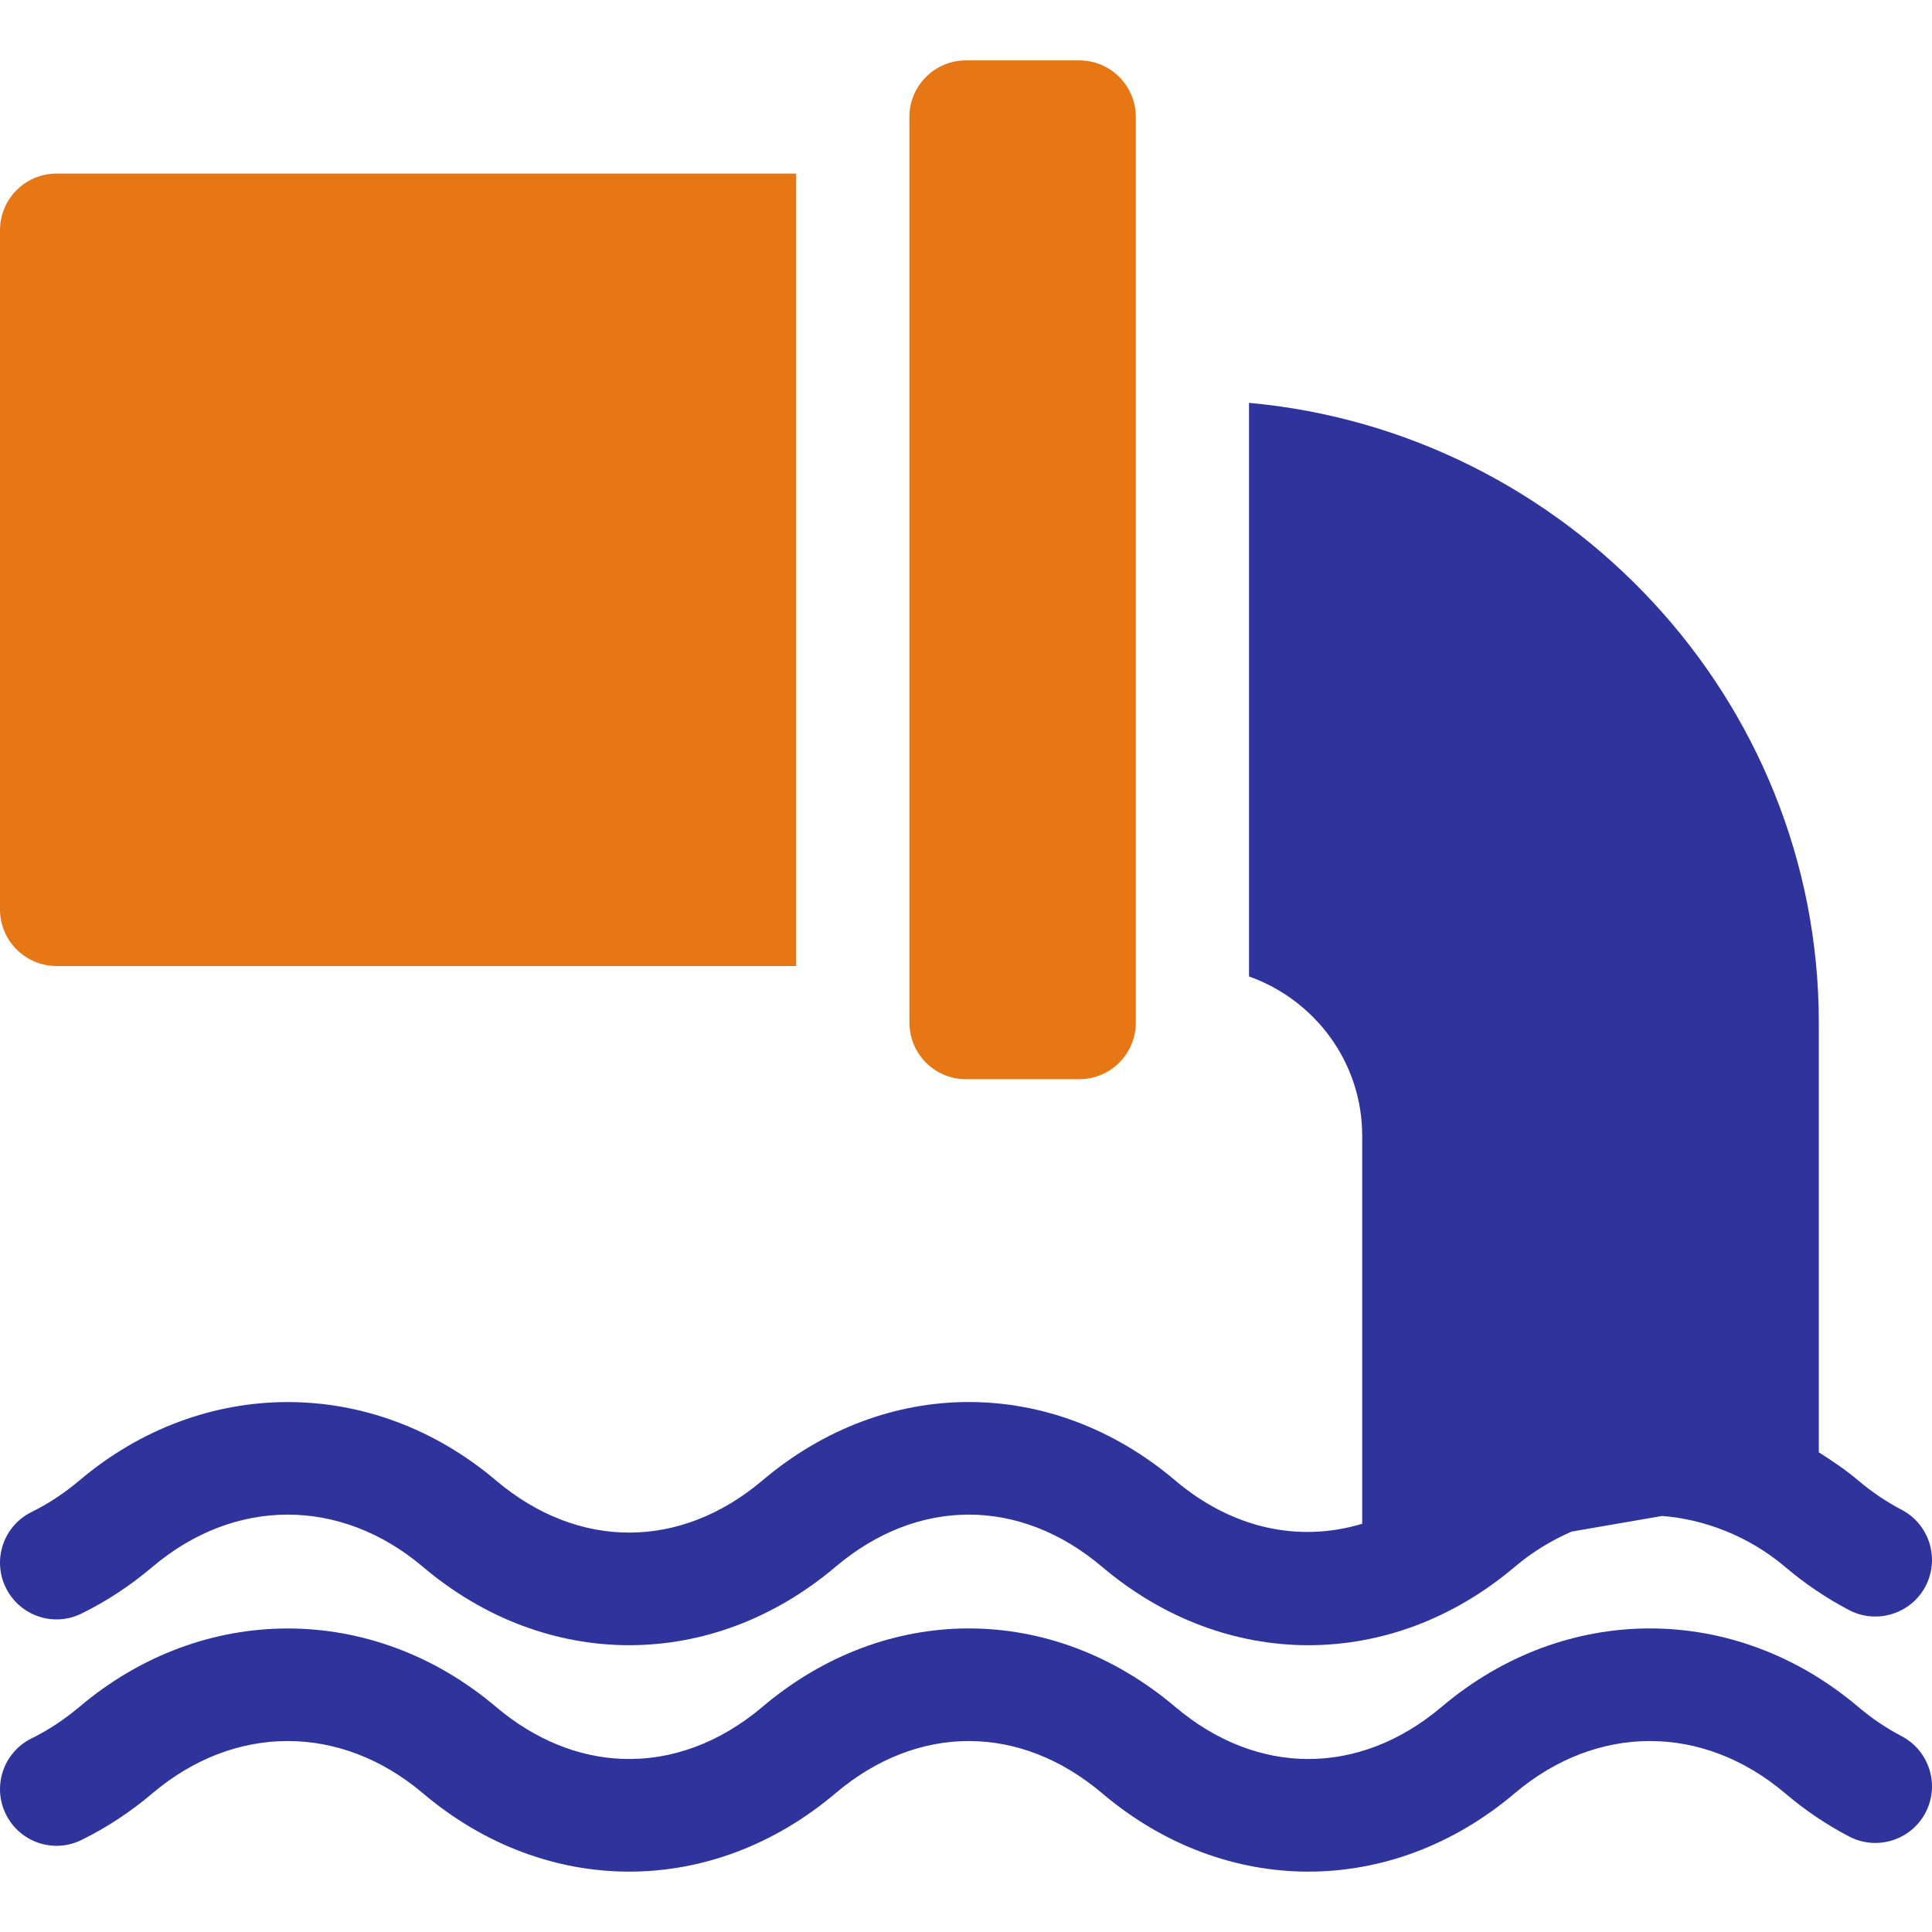
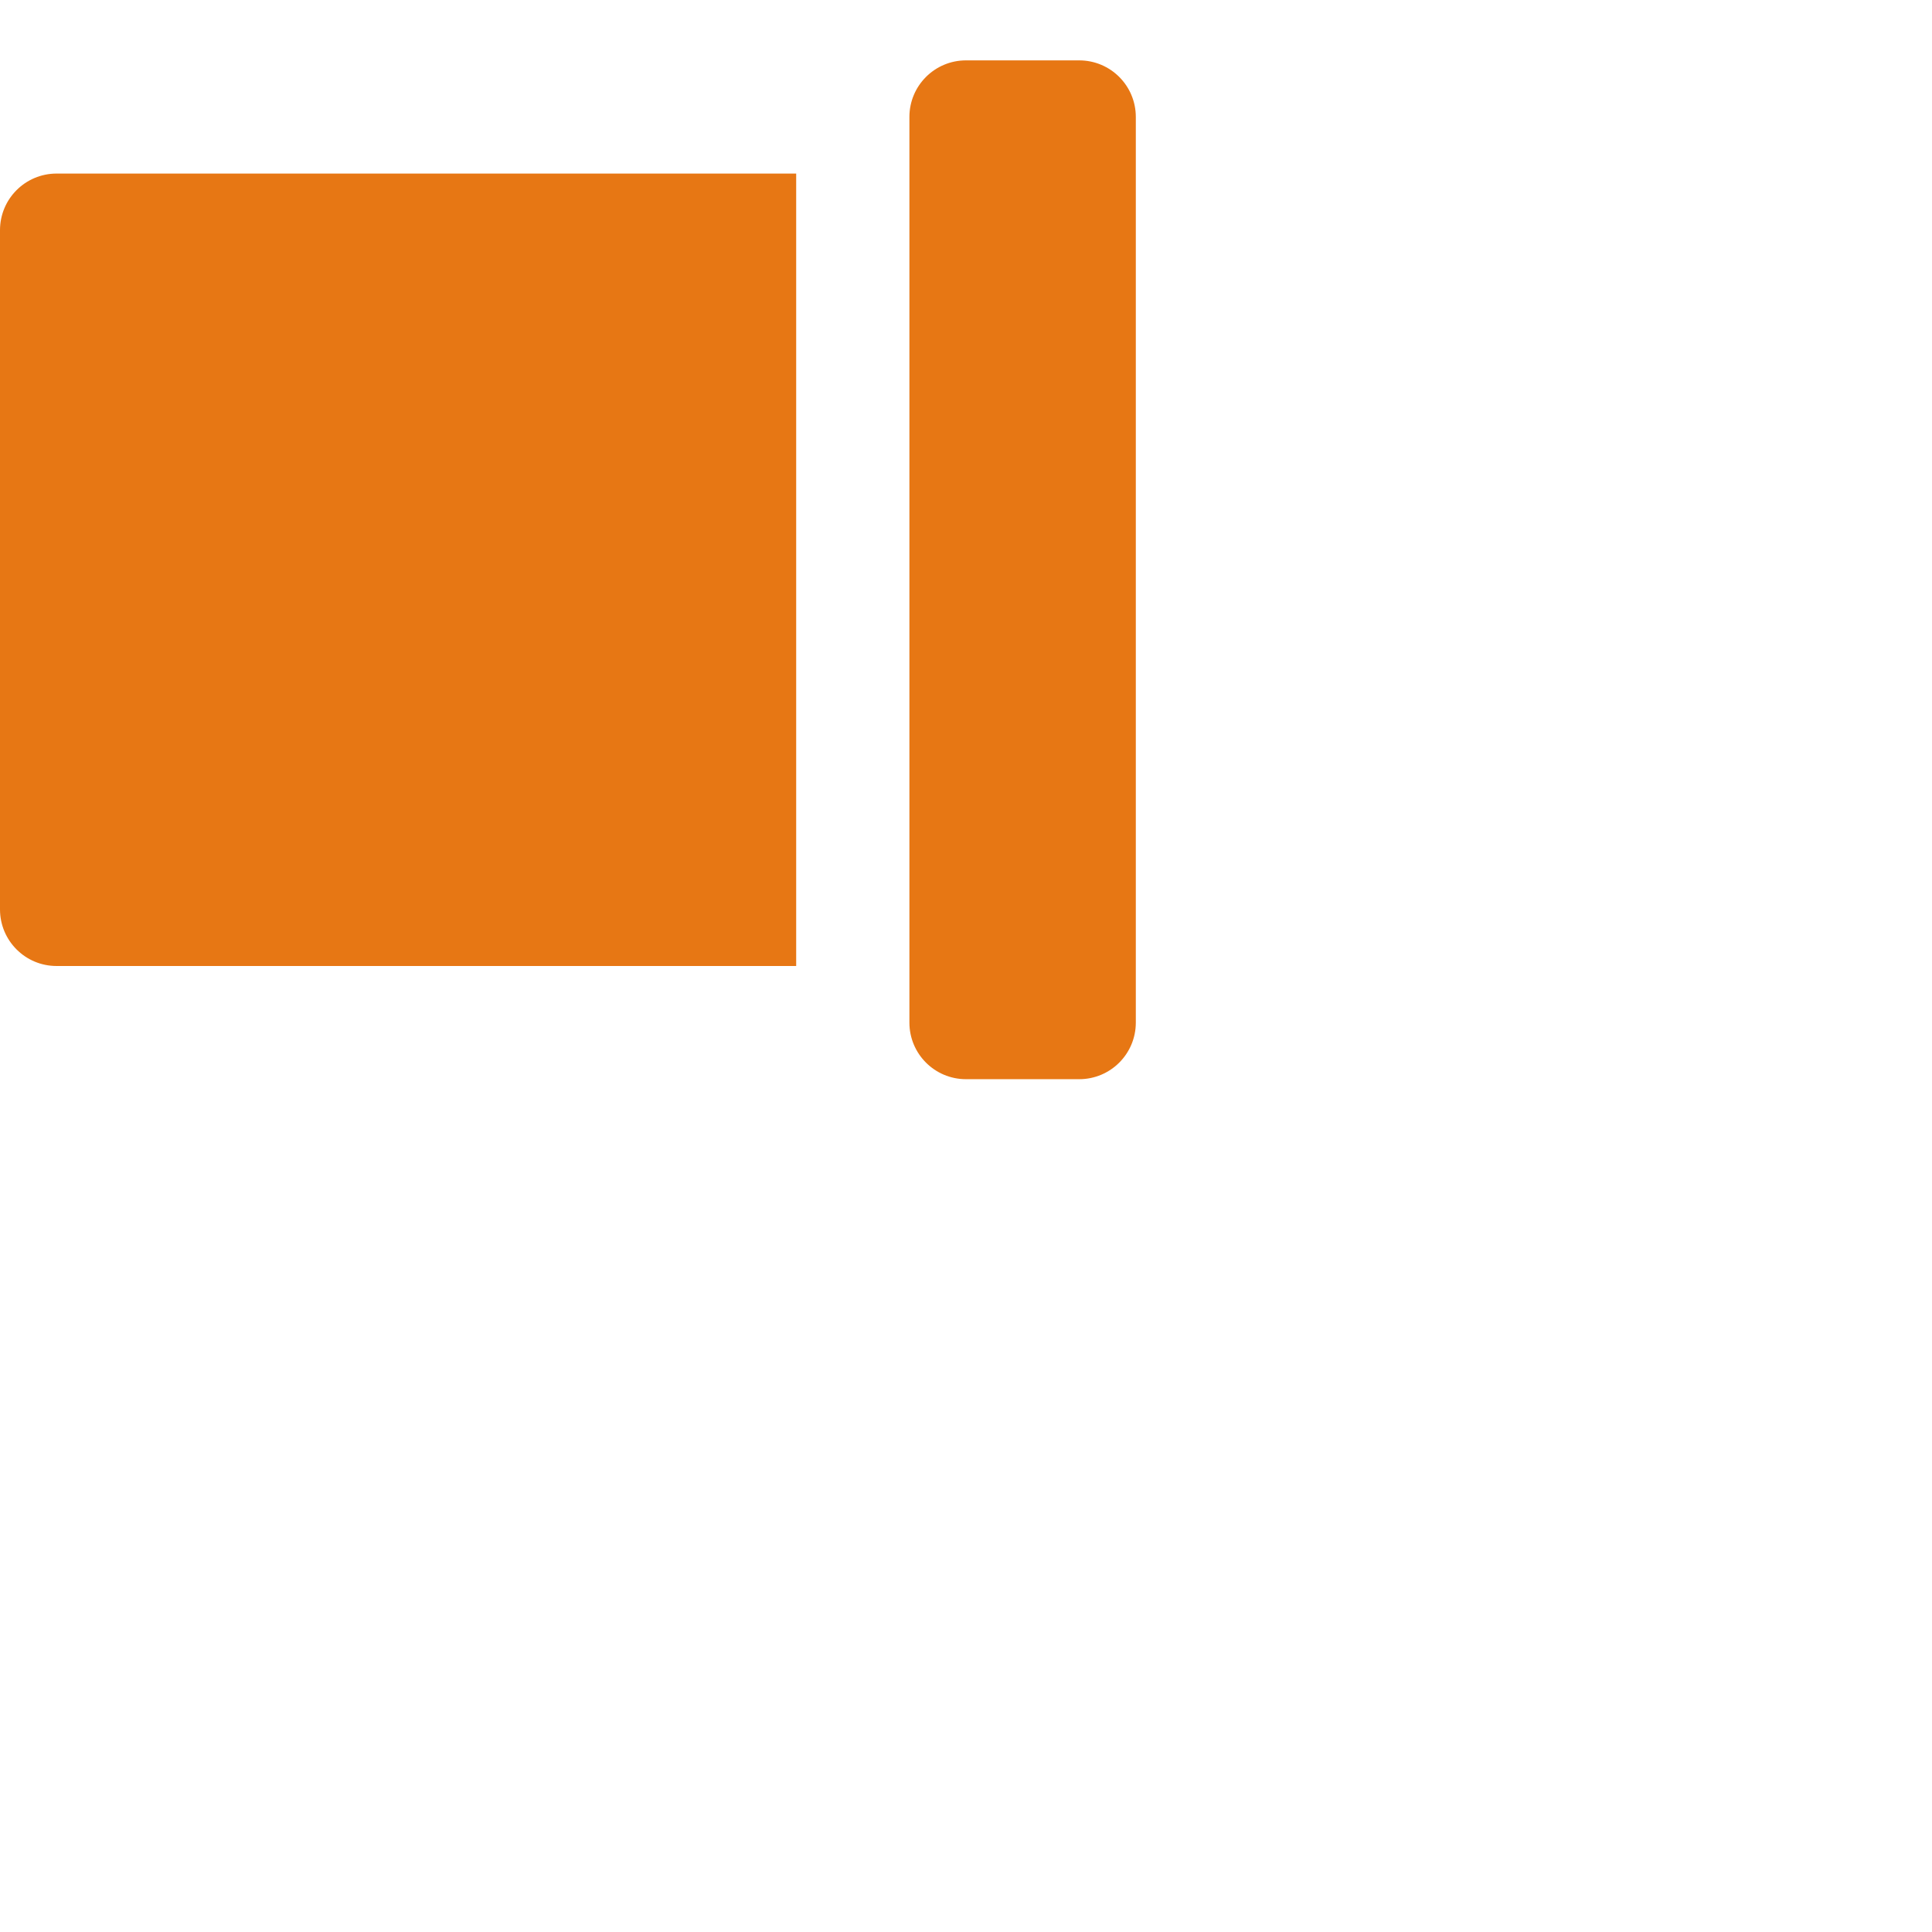
<svg xmlns="http://www.w3.org/2000/svg" width="68" height="68" viewBox="0 0 68 68" fill="none">
  <path d="M37.984 37.984C39.086 37.984 39.977 37.093 39.977 35.992V4.117C39.977 3.016 39.086 2.125 37.984 2.125H34C32.899 2.125 32.008 3.016 32.008 4.117V35.992C32.008 37.093 32.899 37.984 34 37.984H37.984Z" fill="#E77714" />
-   <path d="M43.961 14.179V34.367C46.275 35.192 47.945 37.383 47.945 39.977V53.632C45.726 54.3 43.376 53.81 41.364 52.107C37.017 48.426 31.181 48.426 26.835 52.107C23.944 54.554 20.348 54.554 17.457 52.107C13.111 48.426 7.14 48.432 2.798 52.105C2.264 52.554 1.698 52.93 1.115 53.216C0.126 53.7 -0.28 54.893 0.204 55.881C0.689 56.867 1.879 57.282 2.87 56.791C3.747 56.362 4.587 55.809 5.371 55.145C8.263 52.698 11.991 52.698 14.882 55.145C19.228 58.826 25.064 58.826 29.41 55.145C32.301 52.698 35.897 52.698 38.788 55.145C40.961 56.986 43.506 57.906 46.052 57.906C48.599 57.906 51.144 56.986 53.317 55.146C53.953 54.607 54.627 54.208 55.316 53.907L58.498 53.357C59.953 53.468 61.528 54.046 62.827 55.146C63.527 55.741 64.288 56.255 65.085 56.671C66.056 57.177 67.264 56.803 67.774 55.827C68.282 54.852 67.904 53.648 66.93 53.138C66.393 52.858 65.879 52.511 65.403 52.107C64.957 51.73 64.488 51.417 64.016 51.117V35.992C64.016 24.581 55.113 15.19 43.961 14.179Z" fill="#2F339C" />
  <path d="M1.992 34H28.023V6.109H1.992C0.891 6.109 0 7 0 8.102V32.008C0 33.109 0.891 34 1.992 34Z" fill="#E77714" />
-   <path d="M66.93 61.107C66.393 60.827 65.879 60.48 65.403 60.076C61.056 56.395 55.087 56.395 50.741 60.076C47.85 62.523 44.255 62.523 41.364 60.076C37.017 56.395 31.181 56.395 26.835 60.076C25.321 61.357 23.614 61.968 21.916 61.907C20.372 61.852 18.835 61.241 17.457 60.076C13.111 56.395 7.14 56.401 2.798 60.074C2.264 60.523 1.698 60.898 1.115 61.184C0.126 61.669 -0.28 62.861 0.204 63.85C0.689 64.836 1.879 65.251 2.87 64.76C3.747 64.33 4.587 63.778 5.371 63.114C8.263 60.667 11.991 60.667 14.882 63.114C17.06 64.959 19.612 65.879 22.164 65.875C24.704 65.871 27.242 64.95 29.41 63.114C32.301 60.667 35.897 60.667 38.788 63.114C40.961 64.955 43.506 65.875 46.052 65.875C48.599 65.875 51.144 64.955 53.317 63.114C56.208 60.667 59.936 60.667 62.827 63.114C63.527 63.71 64.288 64.224 65.085 64.64C66.056 65.147 67.264 64.772 67.774 63.795C68.282 62.821 67.904 61.617 66.93 61.107Z" fill="#2F339C" />
</svg>